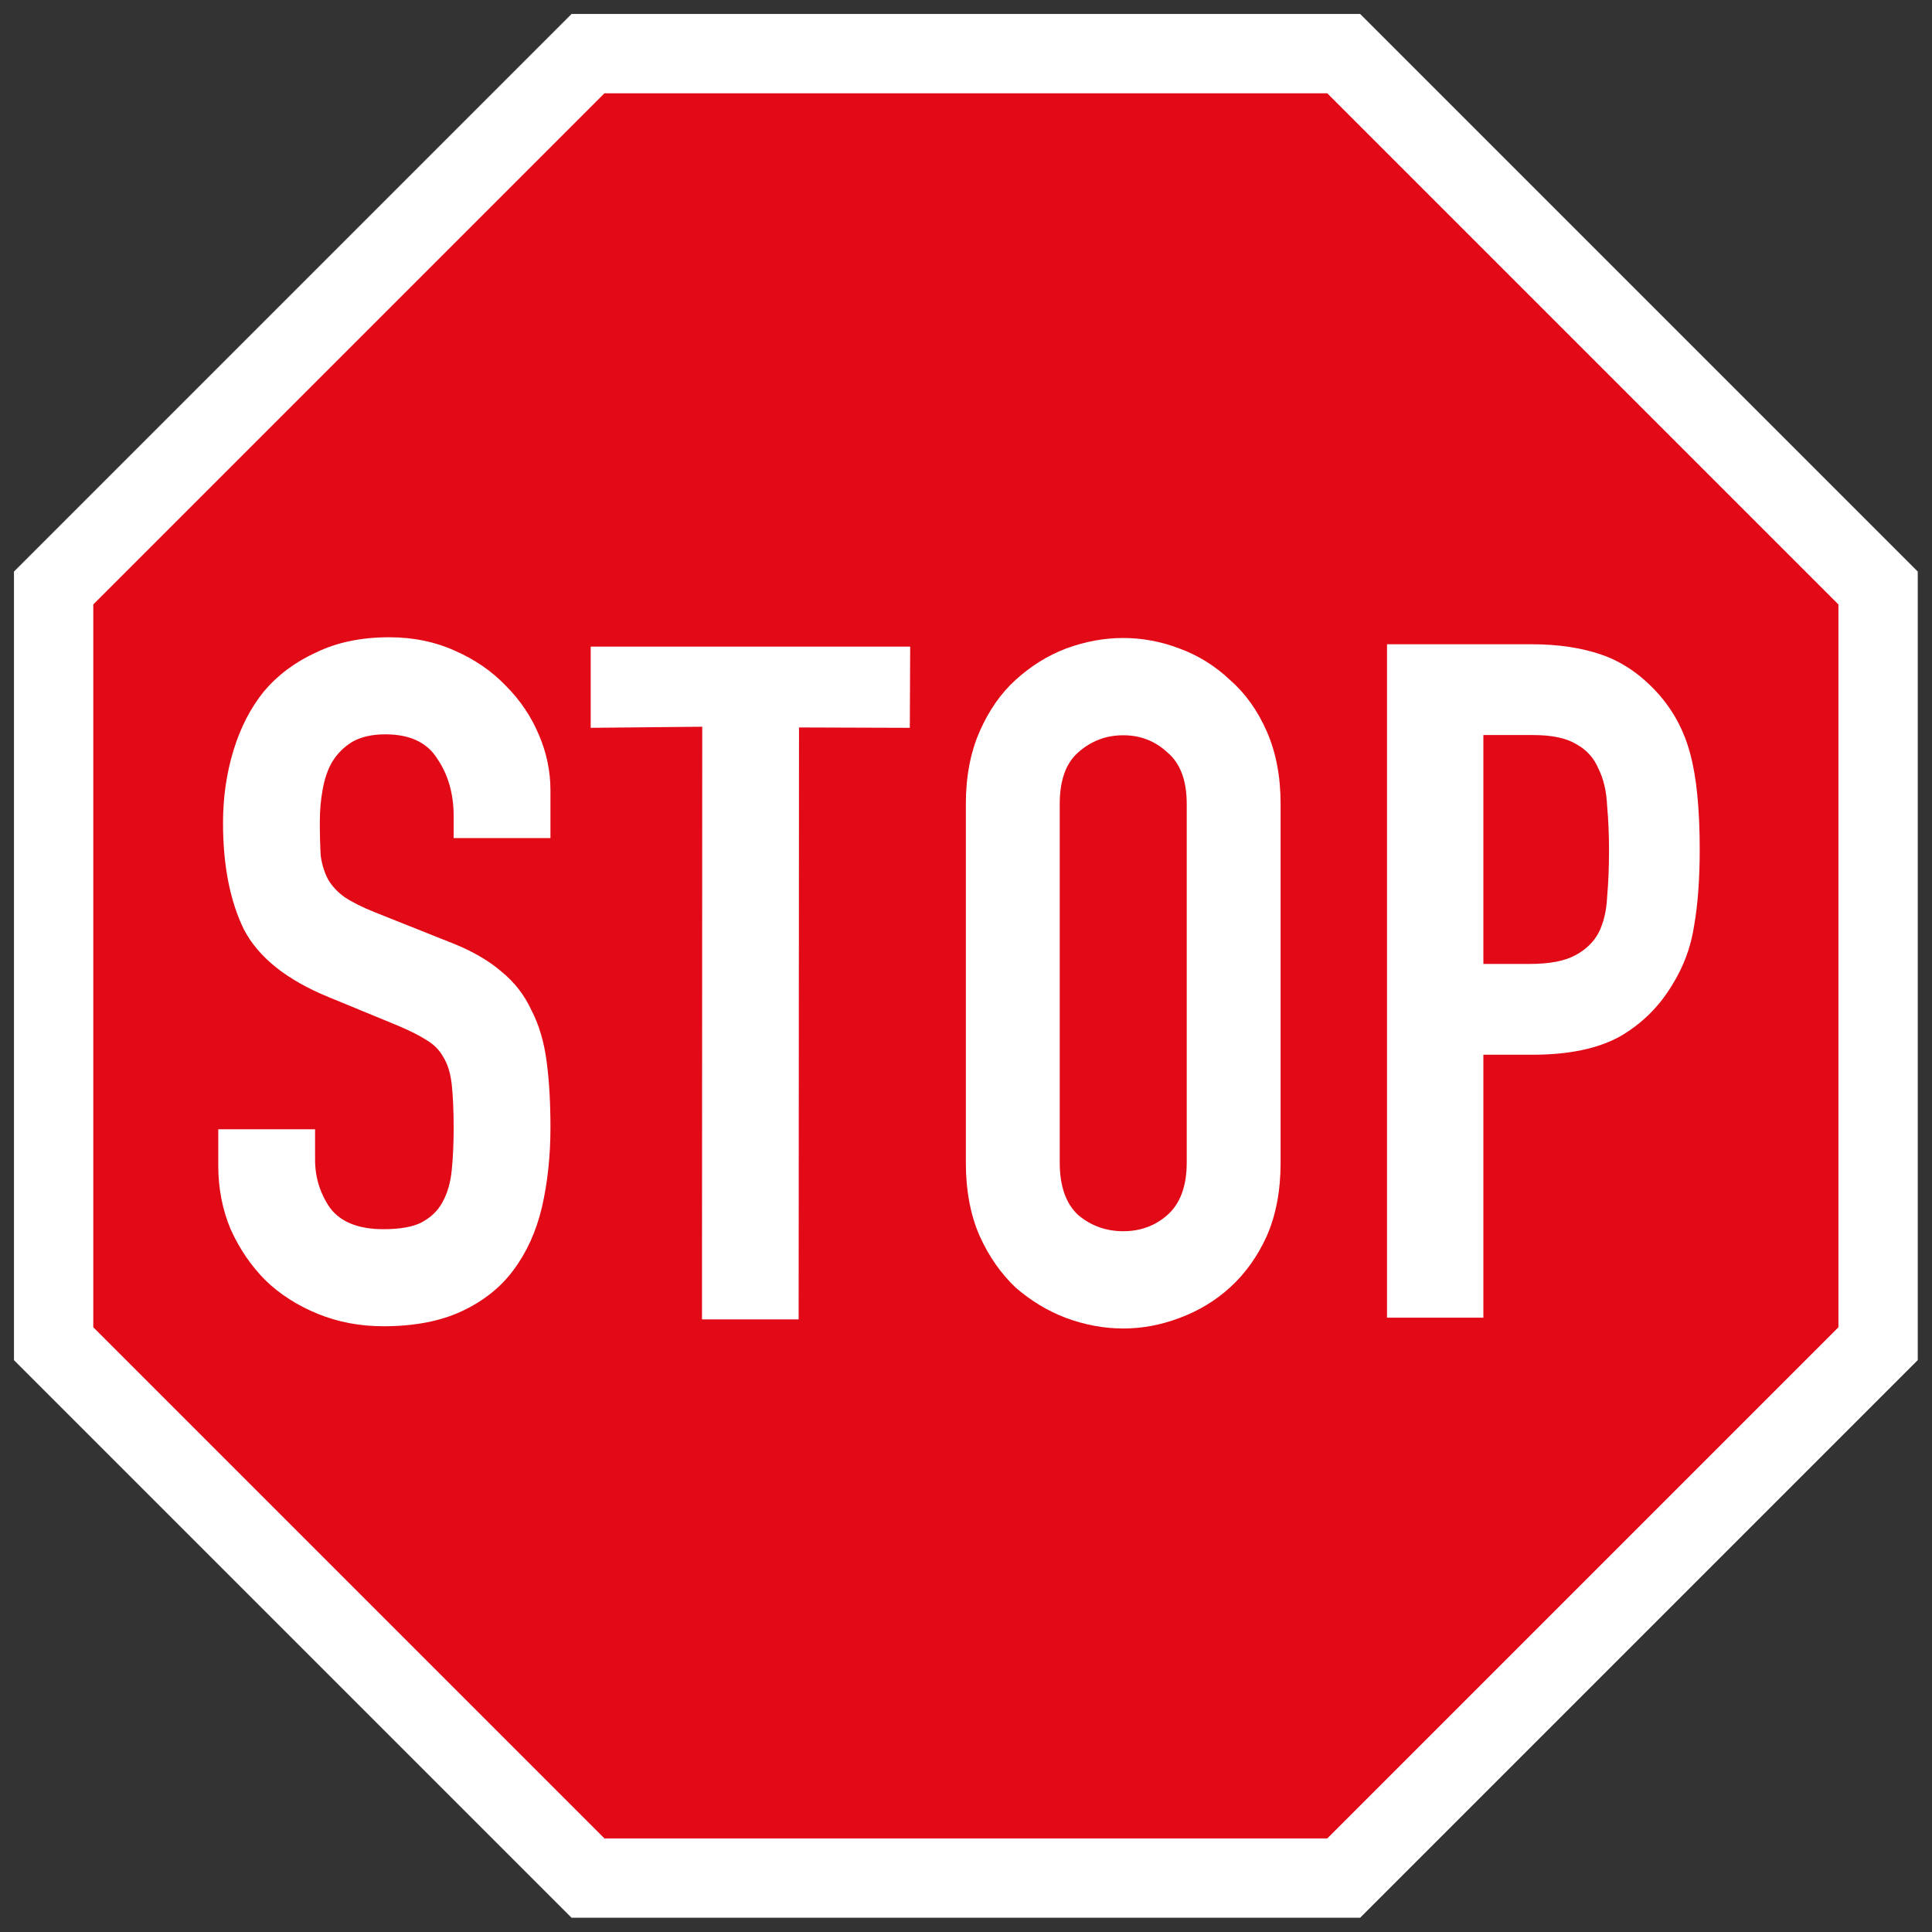
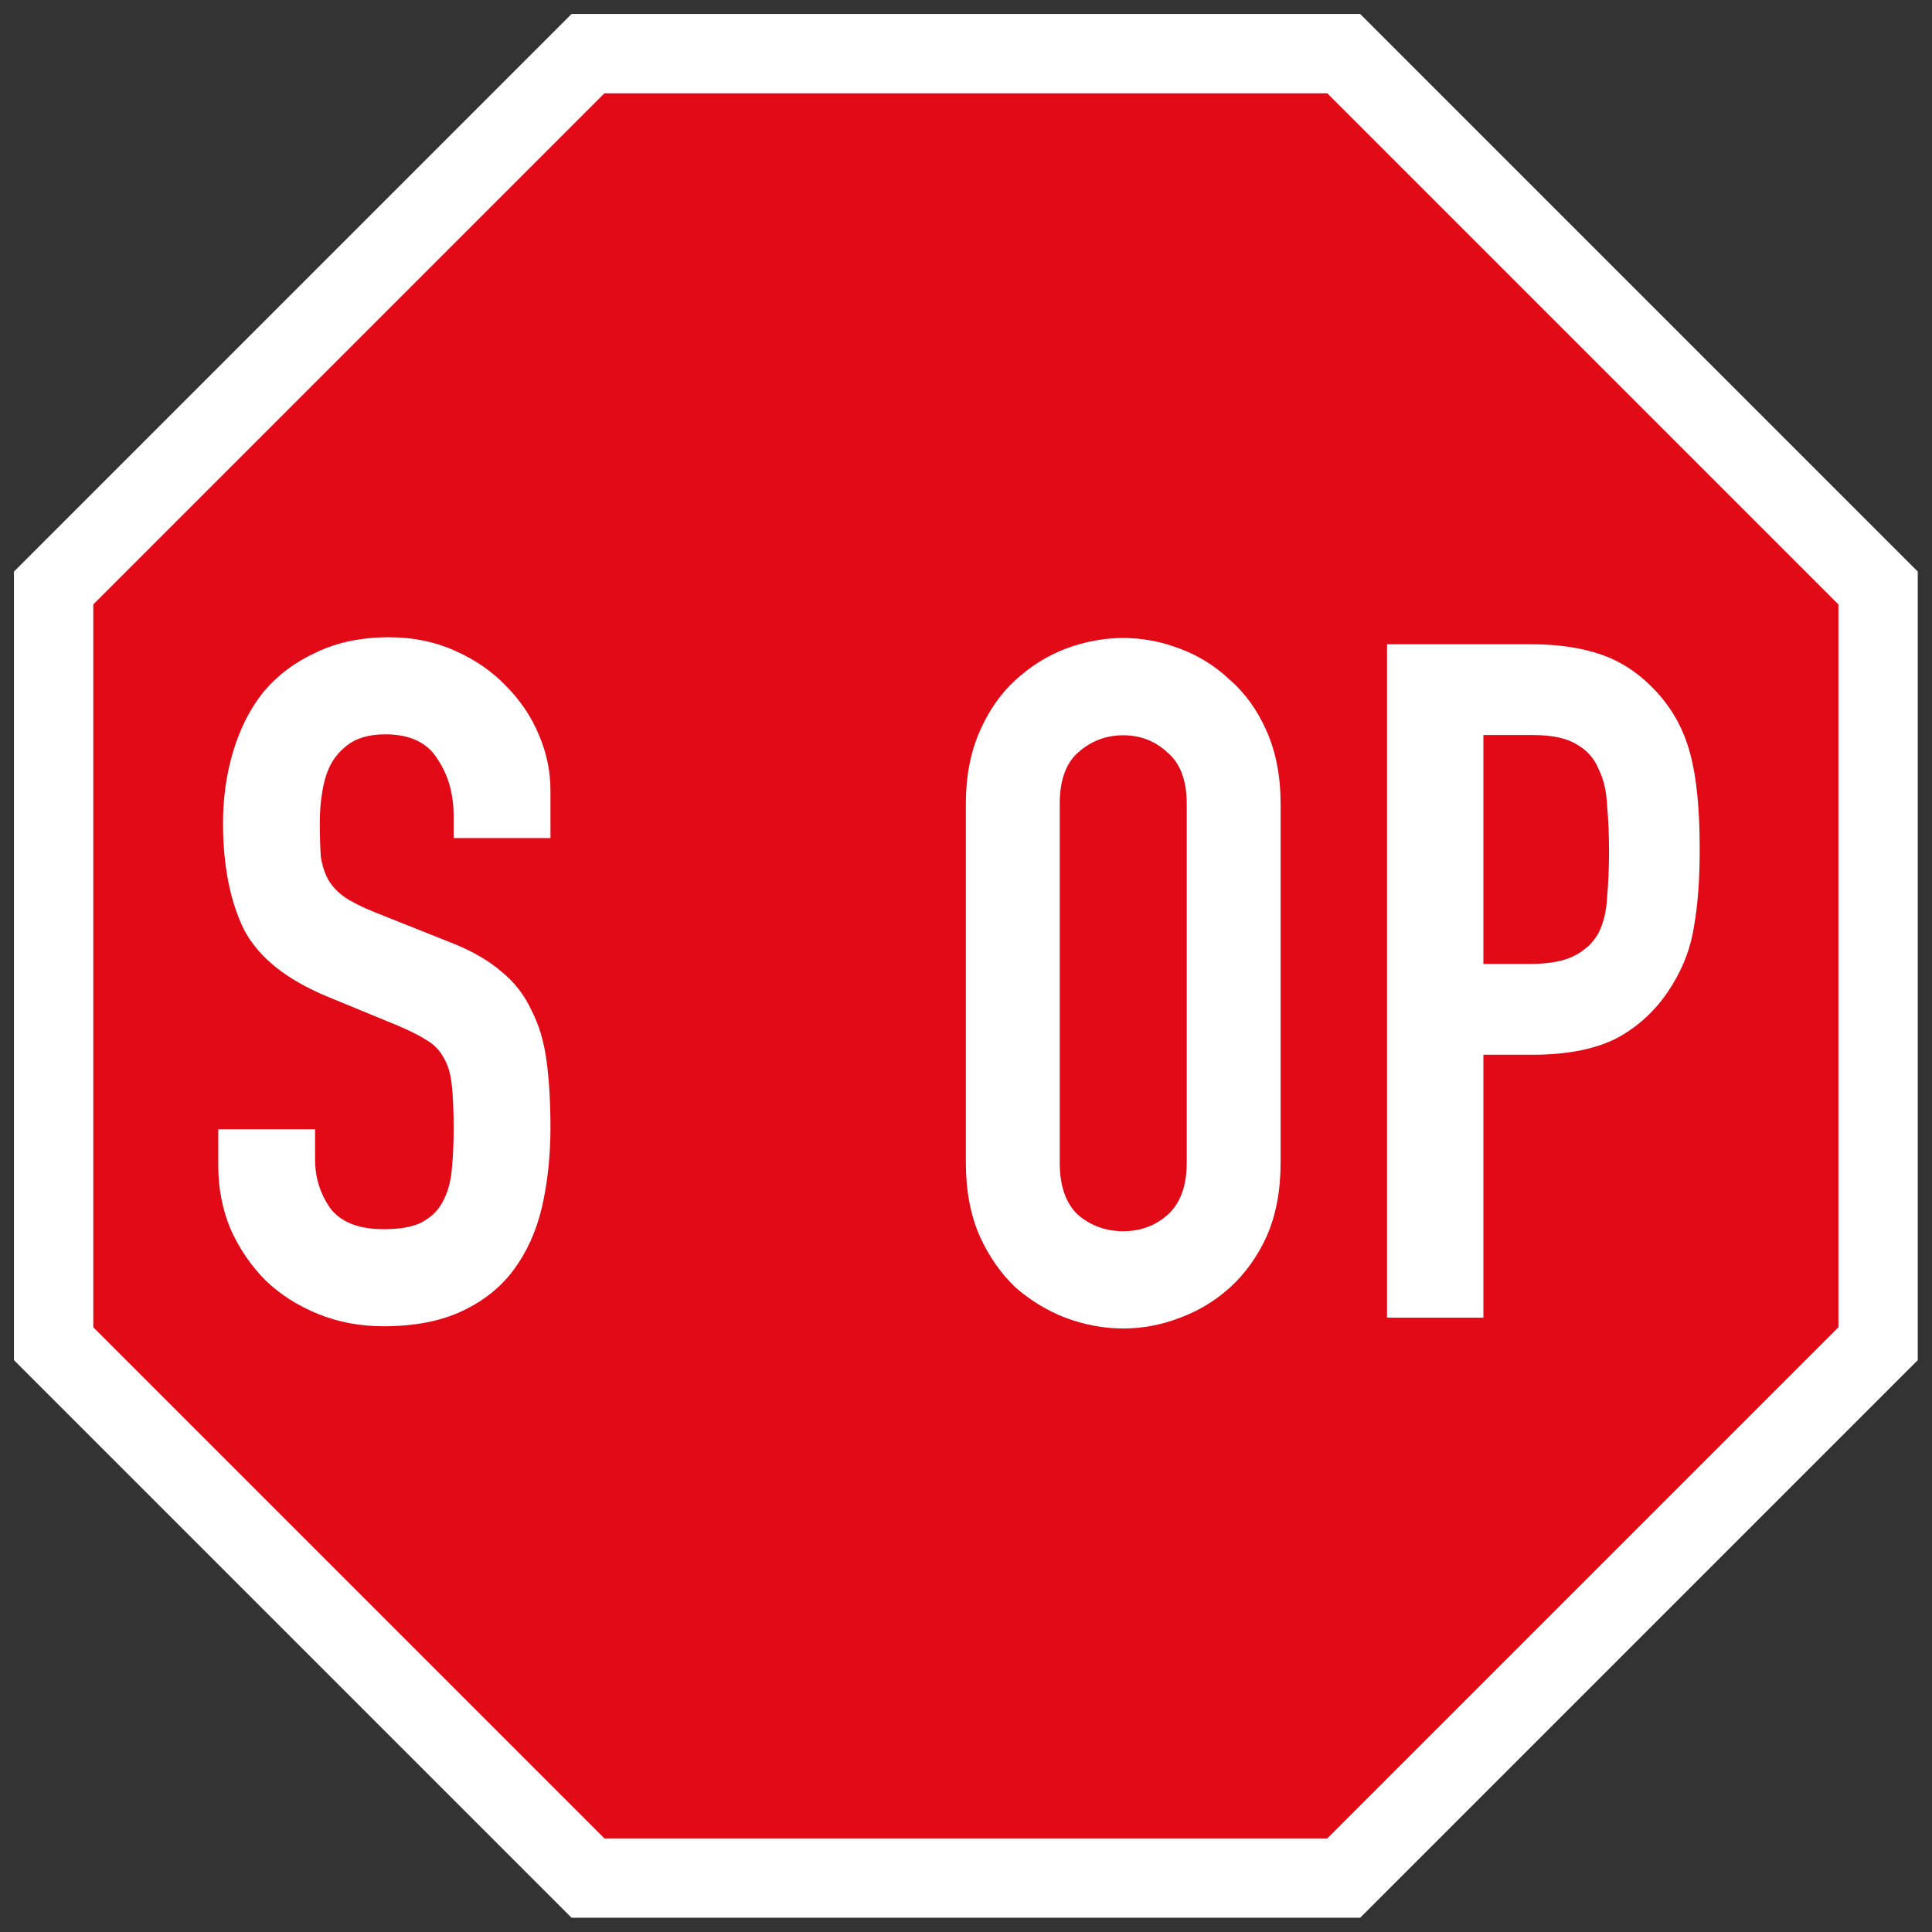
<svg xmlns="http://www.w3.org/2000/svg" xmlns:ns1="http://www.serif.com/" width="100%" height="100%" viewBox="0 0 44046 44046" version="1.1" xml:space="preserve" style="fill-rule:evenodd;clip-rule:evenodd;stroke-linejoin:round;stroke-miterlimit:2;">
  <rect x="0" y="0" width="44046" height="44046" fill="#333333" stroke="none" />
  <g id="Layer-1" ns1:id="Layer 1">
    <path id="path4275-3" d="M318.283,31008.7l-0.004,-17978l12712.4,-12712.4l17978,0l12712.4,12712.4l-0.017,17978l-12712.4,12712.4l-17978,0.016l-12712.4,-12712.4l0.02,0.025Z" style="fill:#fff;fill-rule:nonzero;" />
    <path id="path835" d="M13779.8,2126.75l16479.8,0l11653,11653l0,16479.8l-11653,11653l-16479.8,0l-11653,-11653l0,-16479.8l11653,-11653Z" style="fill:#e20a16;fill-rule:nonzero;" />
    <path id="path921" d="M12549.4,19106.2l-2207.1,0l0,-499.006c0,-506.24 -122.627,-940.151 -367.861,-1301.75c-230.801,-376.074 -627.504,-564.098 -1190.11,-564.098c-302.921,0 -555.37,57.858 -757.328,173.574c-187.547,115.699 -338.999,267.571 -454.408,455.616c-100.979,173.557 -173.113,383.291 -216.388,629.173c-43.275,231.418 -64.902,477.305 -64.902,737.658c0,303.745 7.198,564.099 21.627,781.045c28.863,202.496 86.55,383.308 173.113,542.397c86.55,144.655 209.161,274.821 367.845,390.541c173.113,115.699 403.917,231.415 692.422,347.135l1687.79,672.562c490.464,188.024 887.167,412.226 1190.11,672.58c302.938,245.869 533.743,542.397 692.427,889.531c173.113,332.662 288.508,723.187 346.213,1171.57c57.704,433.91 86.546,932.917 86.546,1497.02c-0,650.878 -64.902,1258.35 -194.74,1822.45c-129.825,549.631 -346.214,1026.95 -649.135,1431.94c-288.526,390.525 -678.014,701.503 -1168.48,932.921c-490.467,231.415 -1089.13,347.13 -1795.99,347.13c-533.739,0 -1031.42,-94.009 -1493.04,-282.055c-461.605,-188.028 -858.308,-441.149 -1190.11,-759.343c-331.78,-332.684 -598.64,-723.204 -800.599,-1171.59c-187.547,-448.383 -281.312,-932.921 -281.312,-1453.61l0,-824.452l2207.12,-0l0,694.269c0,404.992 115.392,773.828 346.209,1106.49c245.234,318.216 649.152,477.305 1211.74,477.305c375.076,-0 663.581,-50.624 865.54,-151.872c216.375,-115.699 375.059,-267.571 476.038,-455.617c115.409,-202.478 187.525,-448.365 216.388,-737.658c28.842,-289.273 43.275,-607.489 43.275,-954.619c0,-404.975 -14.433,-737.658 -43.275,-997.995c-28.863,-260.354 -93.764,-470.084 -194.744,-629.194c-86.546,-159.089 -216.388,-289.272 -389.488,-390.52c-158.684,-101.248 -375.072,-209.73 -649.147,-325.429l-1579.6,-650.878c-952.085,-390.525 -1594.02,-903.999 -1925.82,-1540.41c-317.351,-650.879 -476.035,-1460.86 -476.035,-2429.94c0,-578.566 79.332,-1128.2 238.02,-1648.89c158.683,-520.708 389.484,-969.09 692.422,-1345.15c317.372,-376.069 714.071,-672.58 1190.11,-889.526c476.051,-231.436 1031.42,-347.135 1666.16,-347.135c548.172,0 1045.85,101.249 1493.04,303.745c461.605,202.496 851.093,470.066 1168.46,802.733c331.784,332.684 584.233,708.736 757.346,1128.2c173.1,404.992 259.646,824.435 259.646,1258.35l-0,1084.81Z" style="fill:#fff;fill-rule:nonzero;" />
-     <path id="path923" d="M16009.6,16568l-2542.78,25l-0,-1851.21l7283.58,-0l-8.333,1851.21l-2526.11,-8.333l-8.334,13494.6l-2203.57,0l5.556,-13261.3l-0.009,-250Z" style="fill:#fff;fill-rule:nonzero;" />
    <path id="path925" d="M22019.6,18328.3c0,-623.321 104.896,-1174.16 314.725,-1652.51c209.825,-478.348 482.583,-869.746 818.296,-1174.16c349.708,-318.893 734.375,-558.065 1154.01,-717.524c433.63,-159.455 867.254,-239.171 1300.88,-239.171c433.629,-0 860.262,79.716 1279.9,239.171c433.629,159.459 818.3,398.631 1154.01,717.524c349.704,304.41 629.463,695.808 839.288,1174.16c209.808,478.348 314.72,1029.18 314.72,1652.5l0,8175.56c0,637.802 -104.912,1195.89 -314.72,1674.24c-209.825,463.865 -489.584,855.242 -839.288,1174.16c-335.712,304.389 -720.383,536.332 -1154.01,695.787c-419.634,159.437 -846.267,239.176 -1279.9,239.176c-433.625,-0 -867.254,-79.739 -1300.88,-239.176c-419.637,-159.455 -804.304,-391.398 -1154.01,-695.787c-335.708,-318.914 -608.471,-710.291 -818.296,-1174.16c-209.829,-478.347 -314.725,-1036.43 -314.725,-1674.24l0,-8175.56Zm2140.16,8175.56c0,536.332 139.88,934.963 419.634,1195.89c293.75,246.425 636.458,369.627 1028.12,369.627c391.666,0 727.379,-123.202 1007.14,-369.627c293.75,-260.925 440.625,-659.556 440.625,-1195.89l0,-8175.56c0,-536.337 -146.875,-927.731 -440.625,-1174.16c-279.758,-260.926 -615.471,-391.382 -1007.14,-391.382c-391.667,0 -734.375,130.456 -1028.12,391.382c-279.754,246.425 -419.634,637.819 -419.634,1174.16l0,8175.56Z" style="fill:#fff;fill-rule:nonzero;" />
    <path id="path927" d="M31621.5,14687.9l3295.18,-0c603.045,-0 1134.29,79.058 1593.76,237.205c459.464,158.112 875.839,438.436 1249.16,840.926c373.302,402.507 631.751,876.899 775.332,1423.16c143.58,531.874 215.36,1257.82 215.36,2177.82c-0,675.642 -43.073,1257.83 -129.215,1746.58c-71.783,474.375 -236.906,920.006 -495.356,1336.89c-301.523,503.133 -703.553,898.45 -1206.07,1185.95c-502.538,273.122 -1163.02,409.701 -1981.42,409.701l-1119.95,-0.005l-0,5994.44l-2196.78,-0l-0,-15352.7Zm2196.78,7288.2l1055.33,0c445.102,0 789.698,-64.696 1033.79,-194.081c244.087,-129.371 423.555,-301.863 538.425,-517.499c114.873,-229.994 179.489,-503.133 193.834,-819.375c28.728,-316.259 43.073,-668.453 43.073,-1056.58c-0,-359.383 -14.345,-697.198 -43.073,-1013.44c-14.345,-330.637 -78.961,-610.949 -193.834,-840.965c-100.508,-244.373 -265.614,-431.247 -495.353,-560.619c-229.725,-143.746 -559.955,-215.632 -990.713,-215.632l-1141.47,0l-0,5218.2l-0,-0.009Z" style="fill:#fff;fill-rule:nonzero;" />
  </g>
</svg>